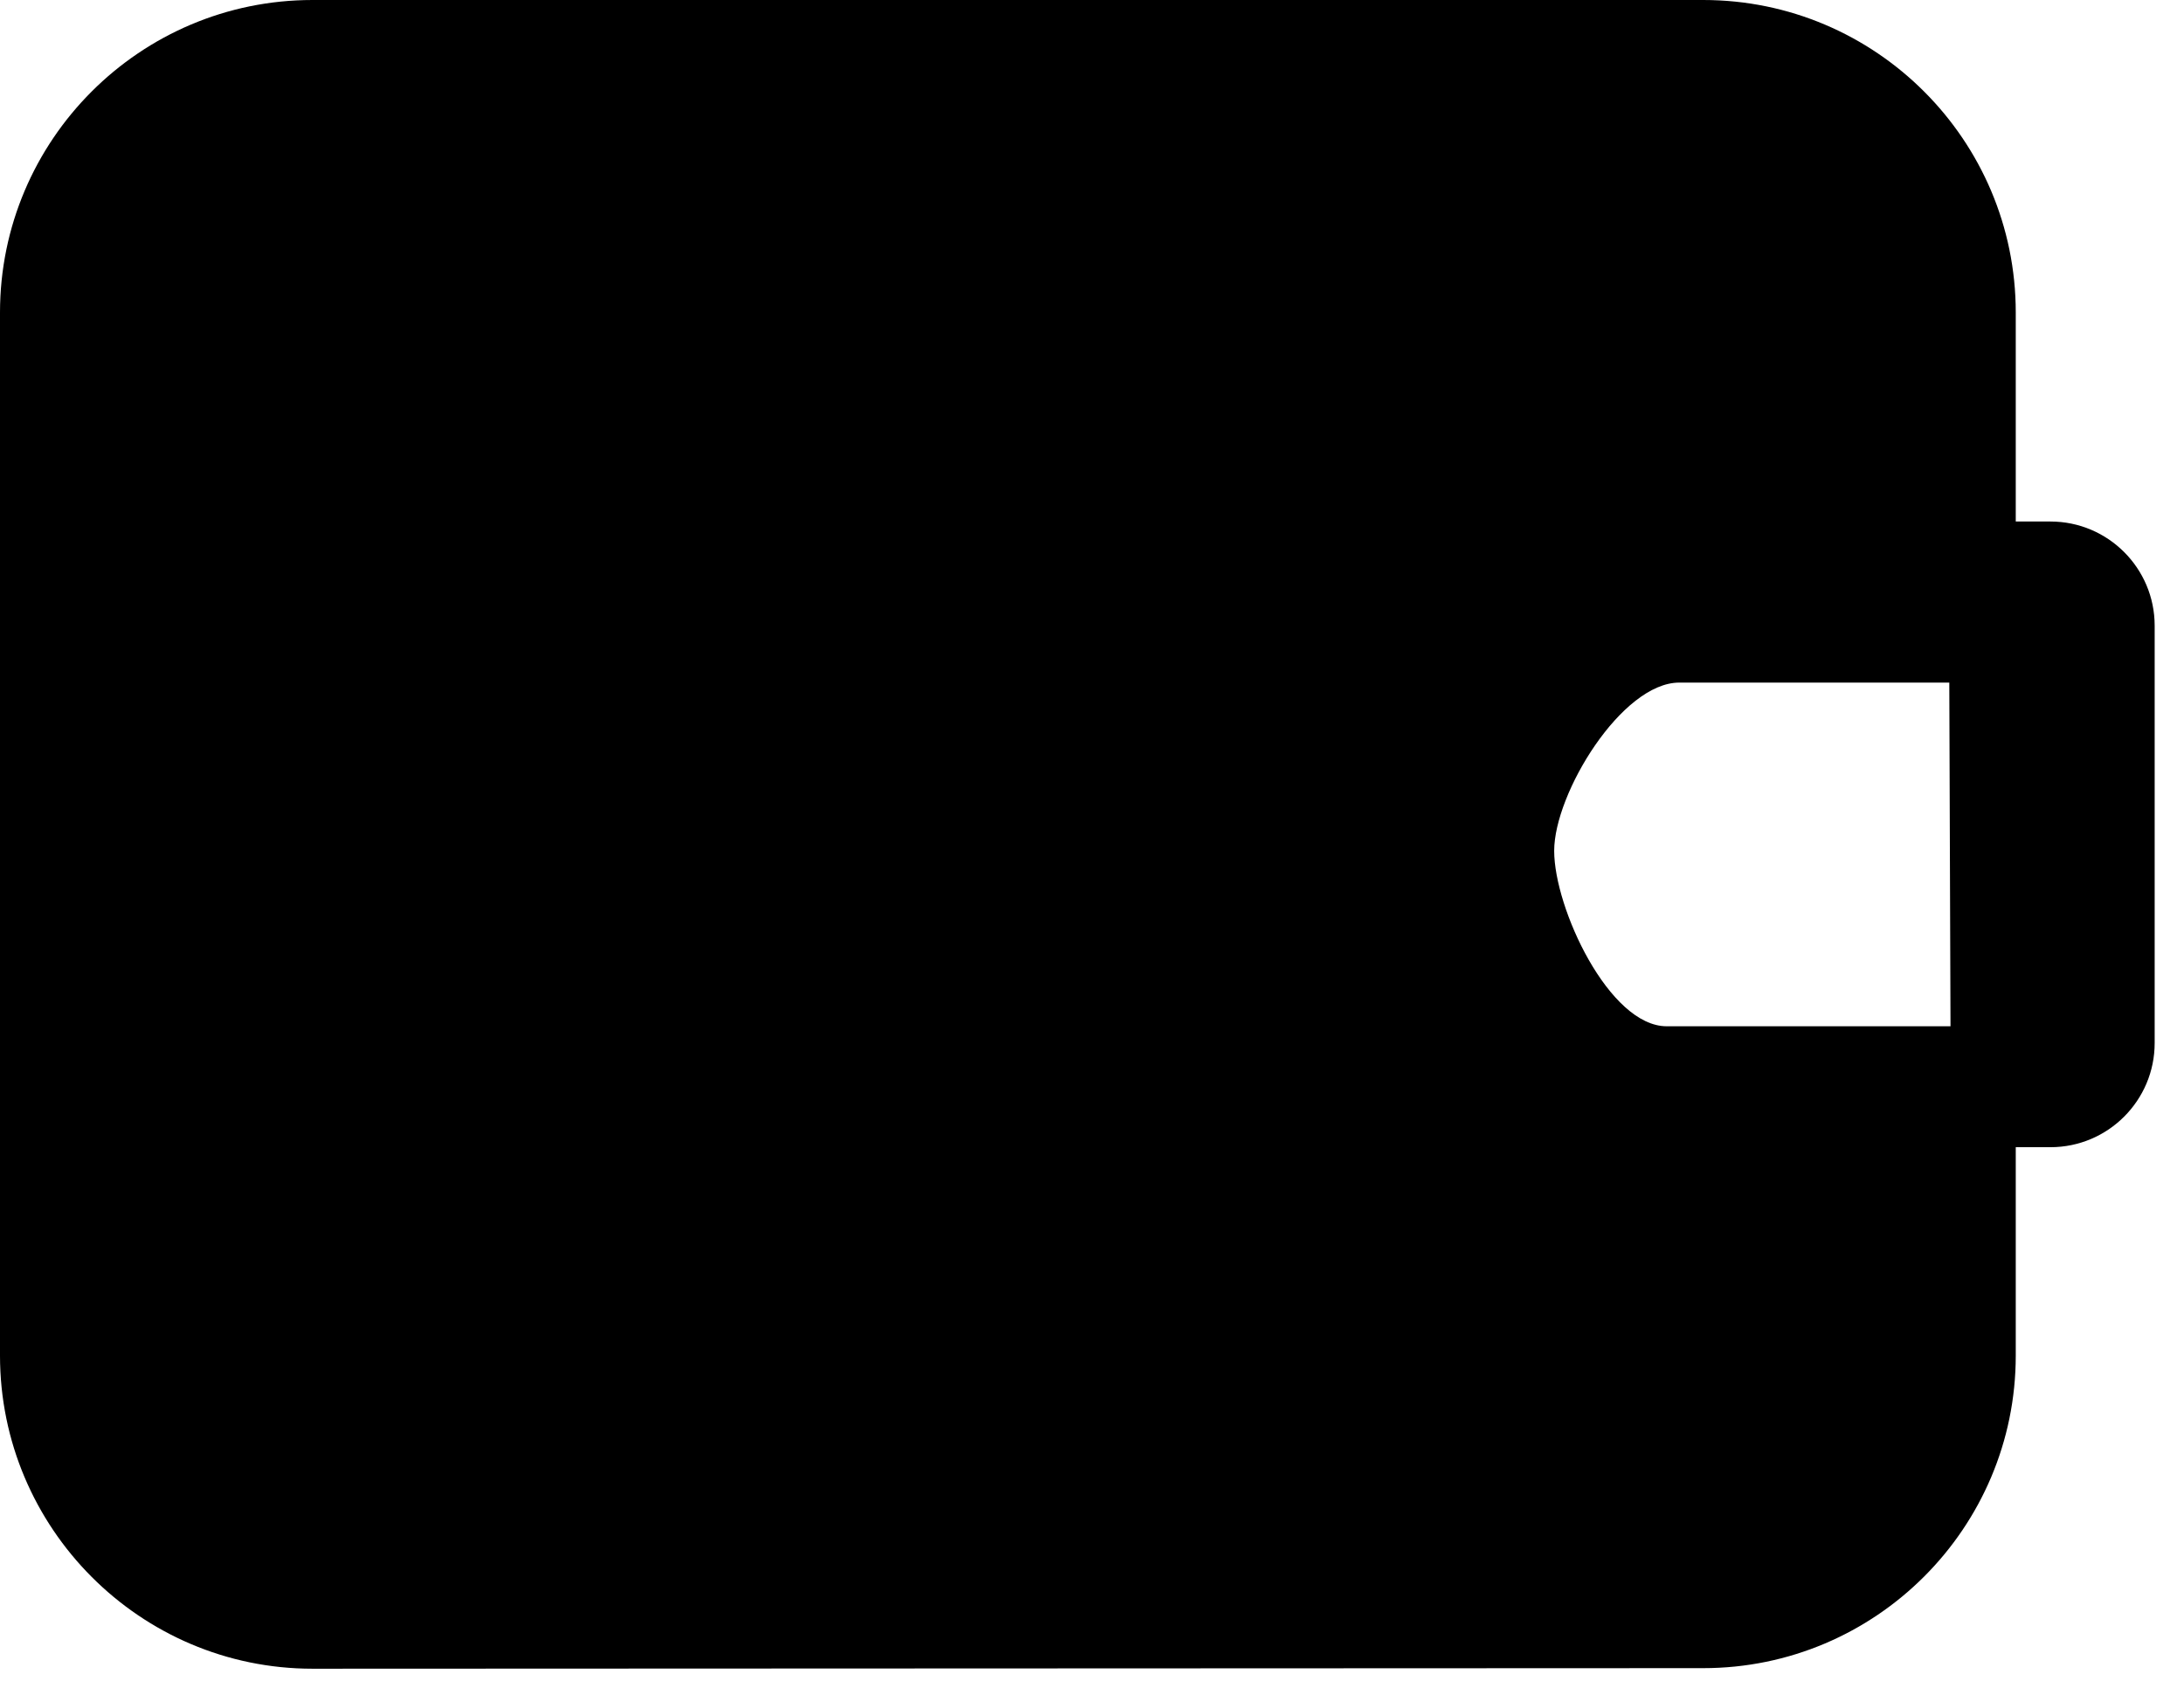
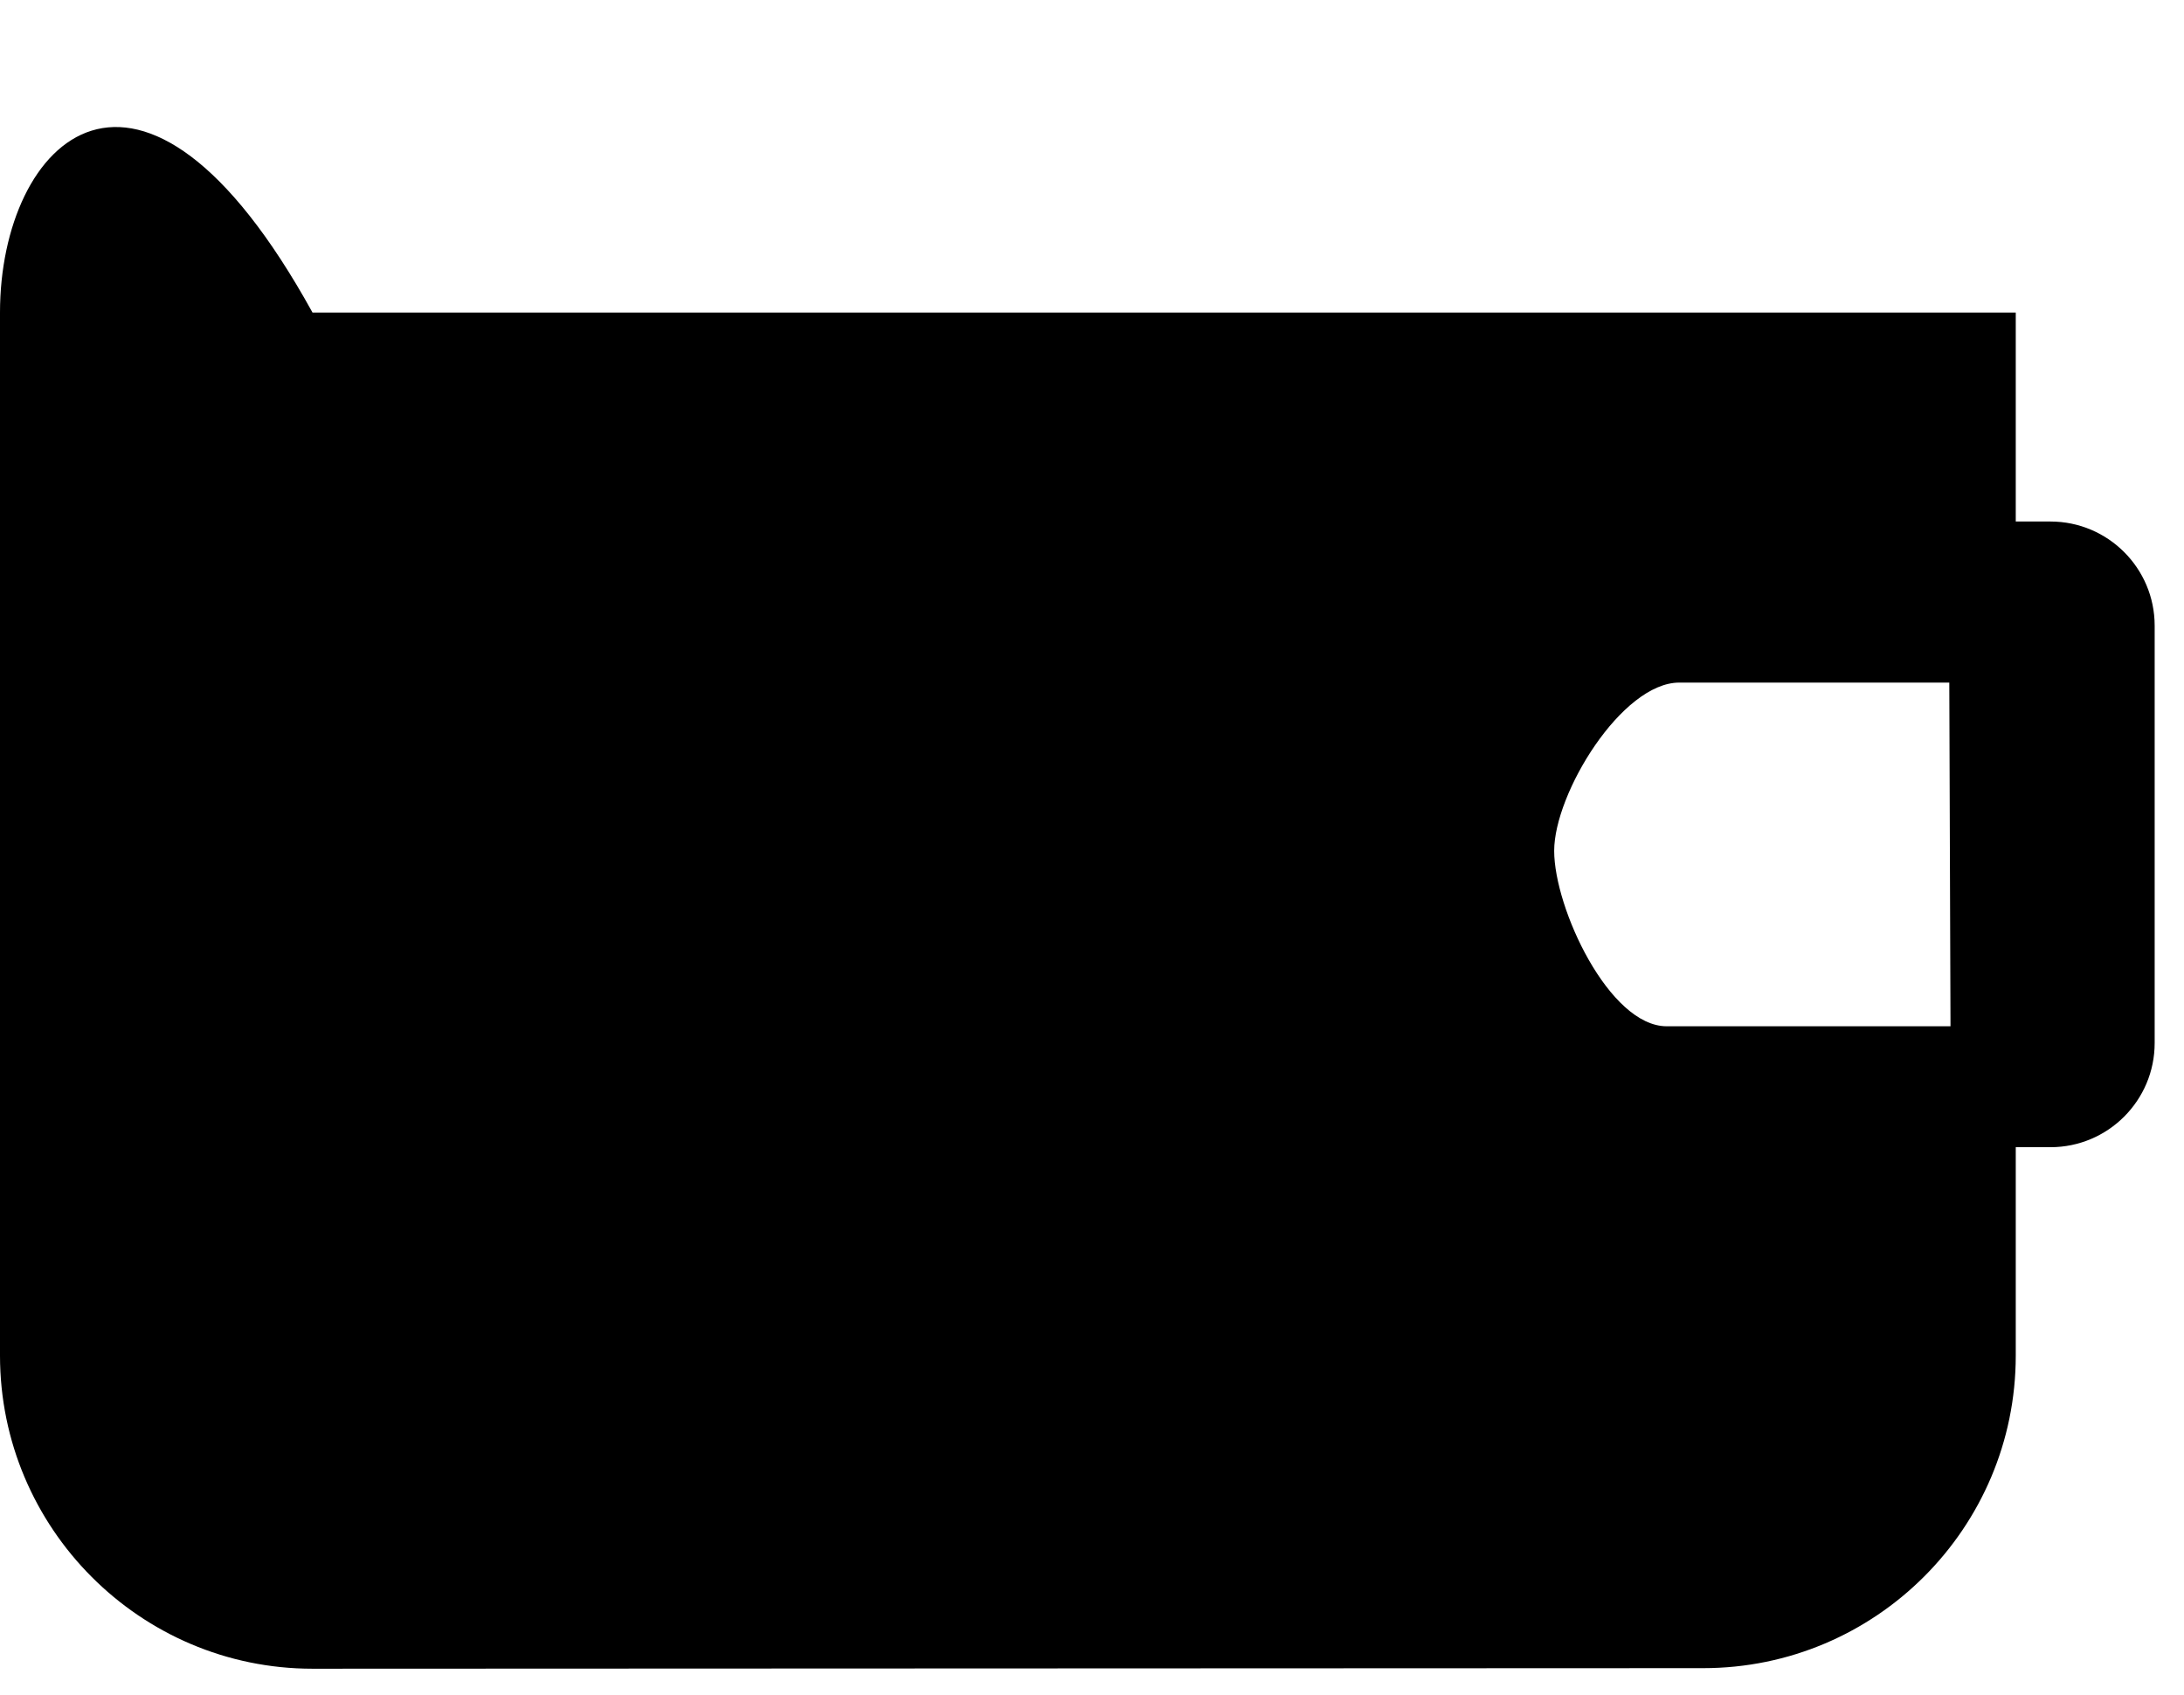
<svg xmlns="http://www.w3.org/2000/svg" width="58" height="45" viewBox="0 0 58 45" fill="none">
-   <path fill-rule="evenodd" clip-rule="evenodd" d="M54.454 13.848H53.532V8.299C53.532 3.72 49.812 0 45.233 0H8.299C3.72 0 0 3.72 0 8.299V35.995C0 40.574 3.72 44.31 8.299 44.31L45.233 44.295C49.812 44.295 53.532 40.574 53.532 35.995V30.462H54.454C55.98 30.462 57.221 29.222 57.221 27.696V16.614C57.221 15.088 55.98 13.848 54.454 13.848ZM51.799 27.251H44.263C42.736 27.251 41.274 24.119 41.274 22.593C41.274 21.066 43.07 18.125 44.597 18.125H51.767L51.799 27.251Z" fill="black" />
+   <path fill-rule="evenodd" clip-rule="evenodd" d="M54.454 13.848H53.532V8.299H8.299C3.72 0 0 3.72 0 8.299V35.995C0 40.574 3.72 44.31 8.299 44.31L45.233 44.295C49.812 44.295 53.532 40.574 53.532 35.995V30.462H54.454C55.98 30.462 57.221 29.222 57.221 27.696V16.614C57.221 15.088 55.98 13.848 54.454 13.848ZM51.799 27.251H44.263C42.736 27.251 41.274 24.119 41.274 22.593C41.274 21.066 43.07 18.125 44.597 18.125H51.767L51.799 27.251Z" fill="black" />
</svg>